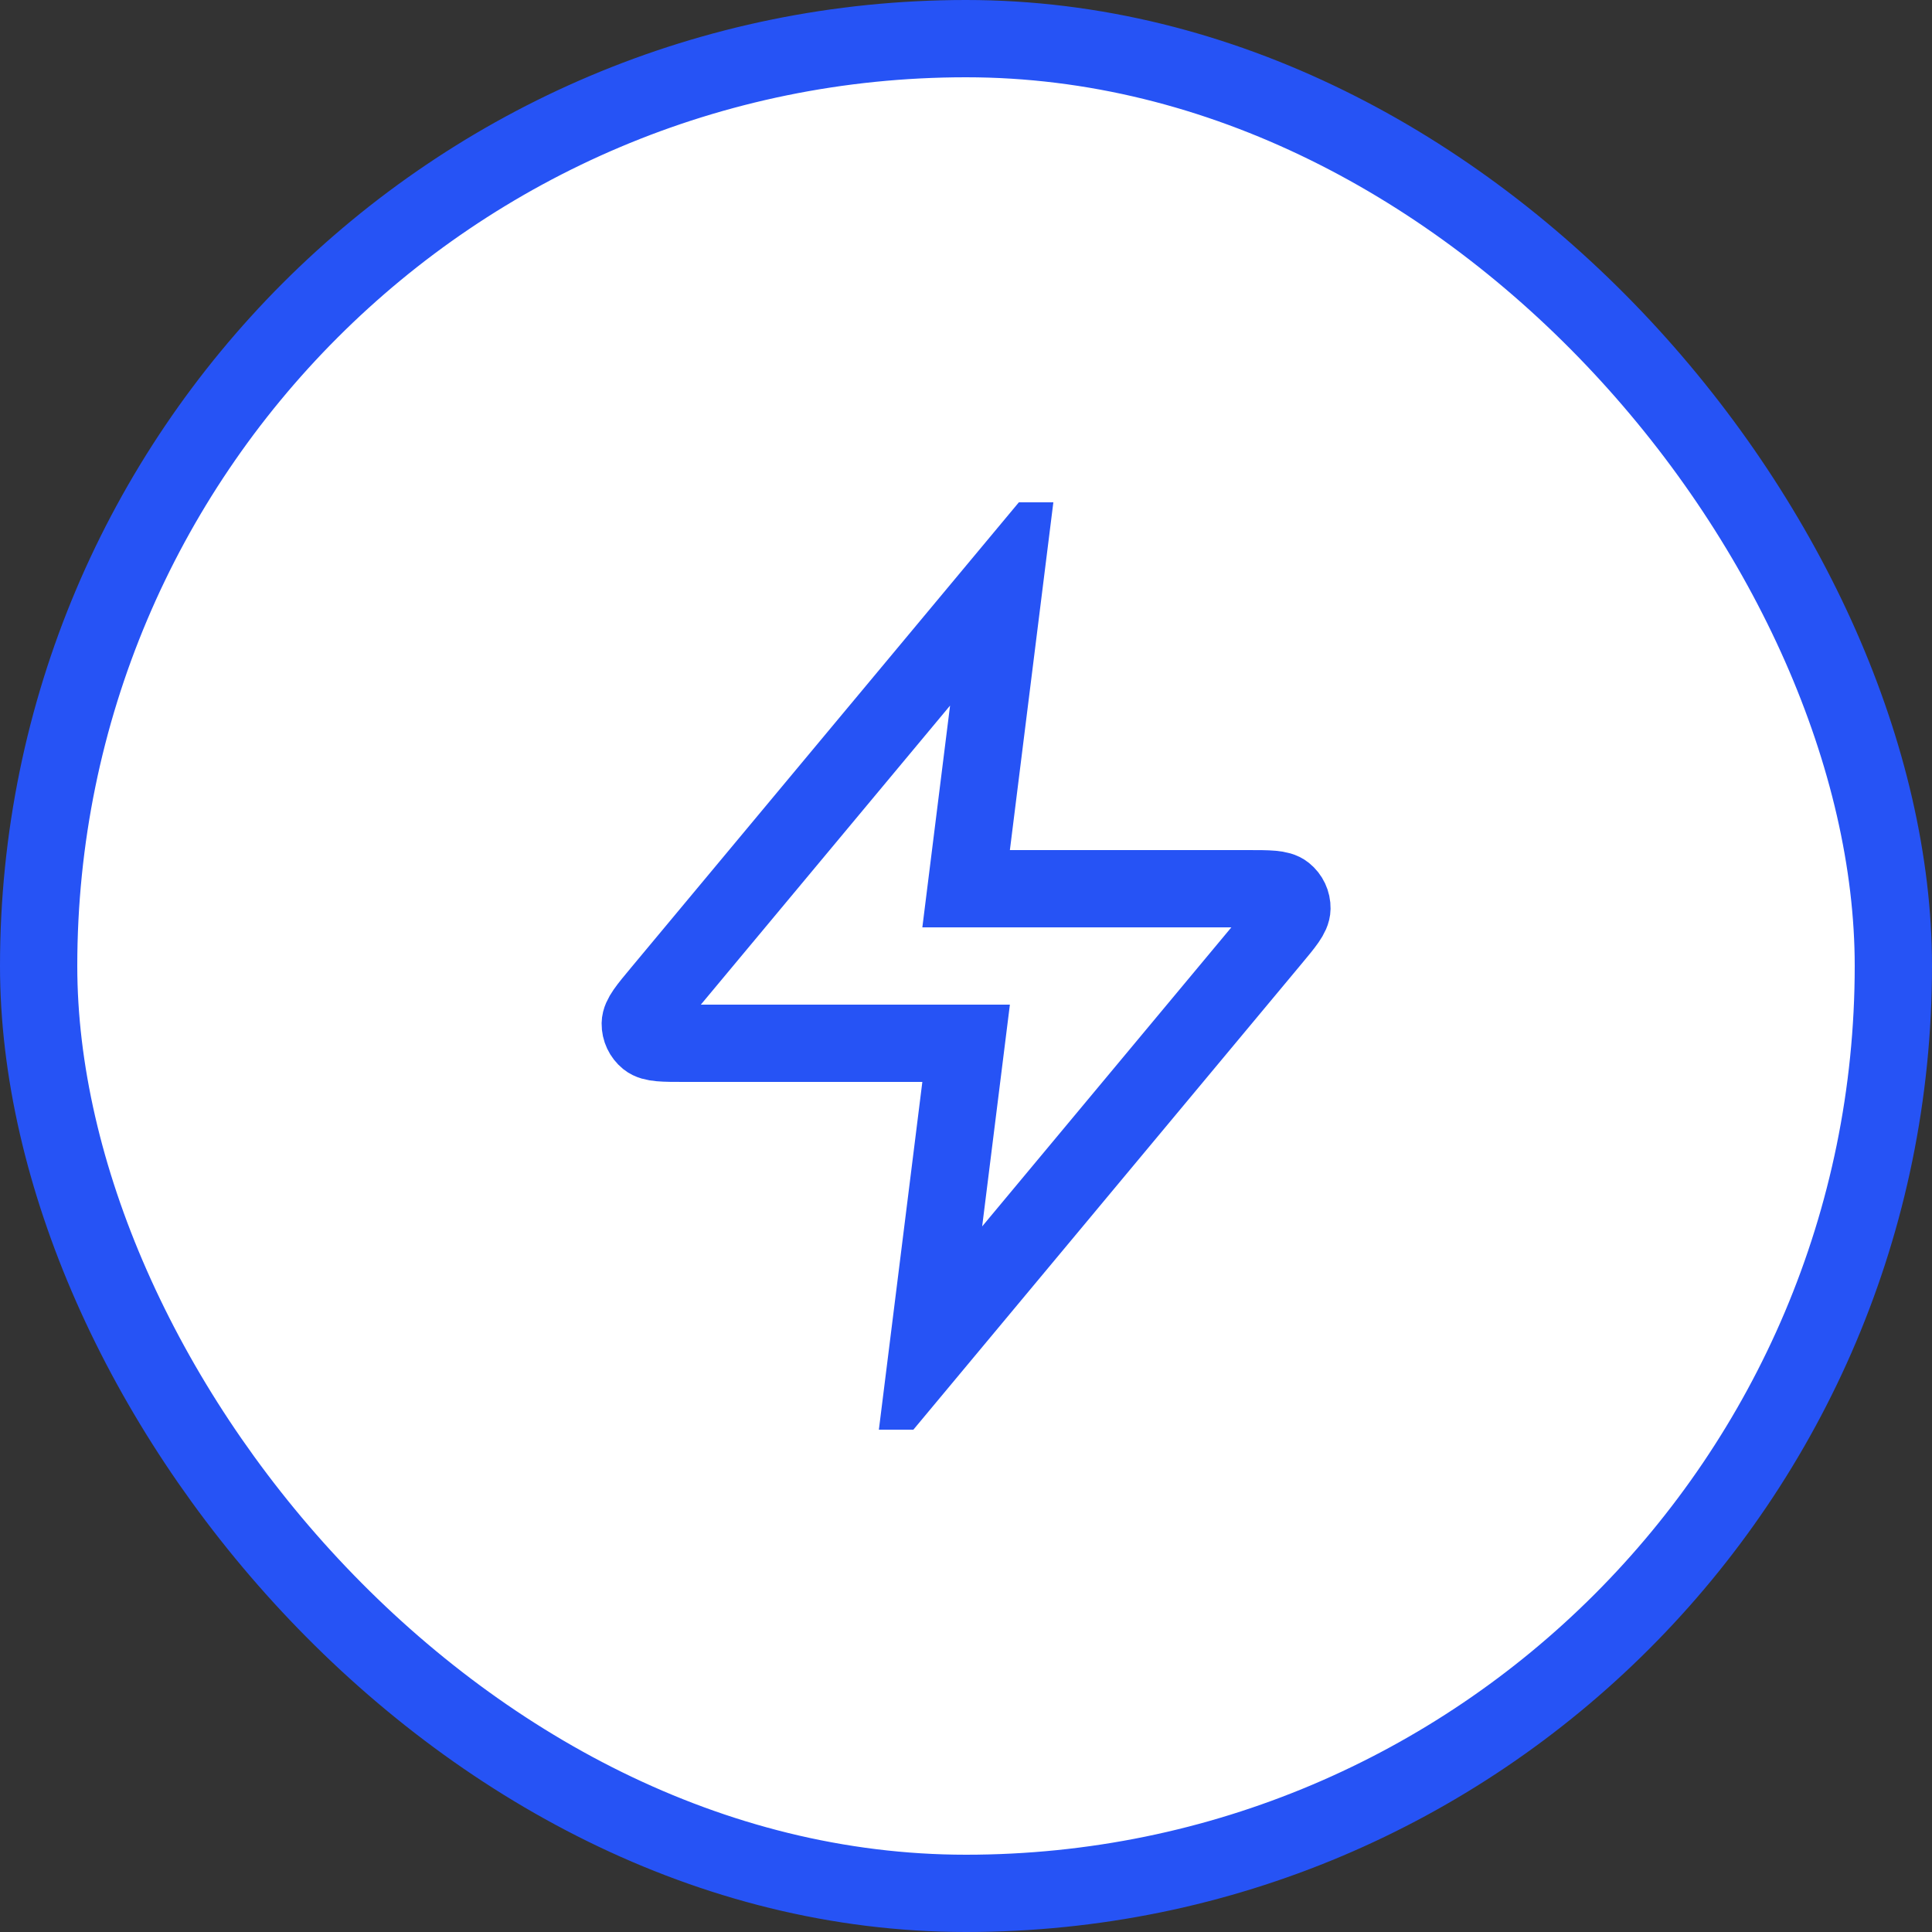
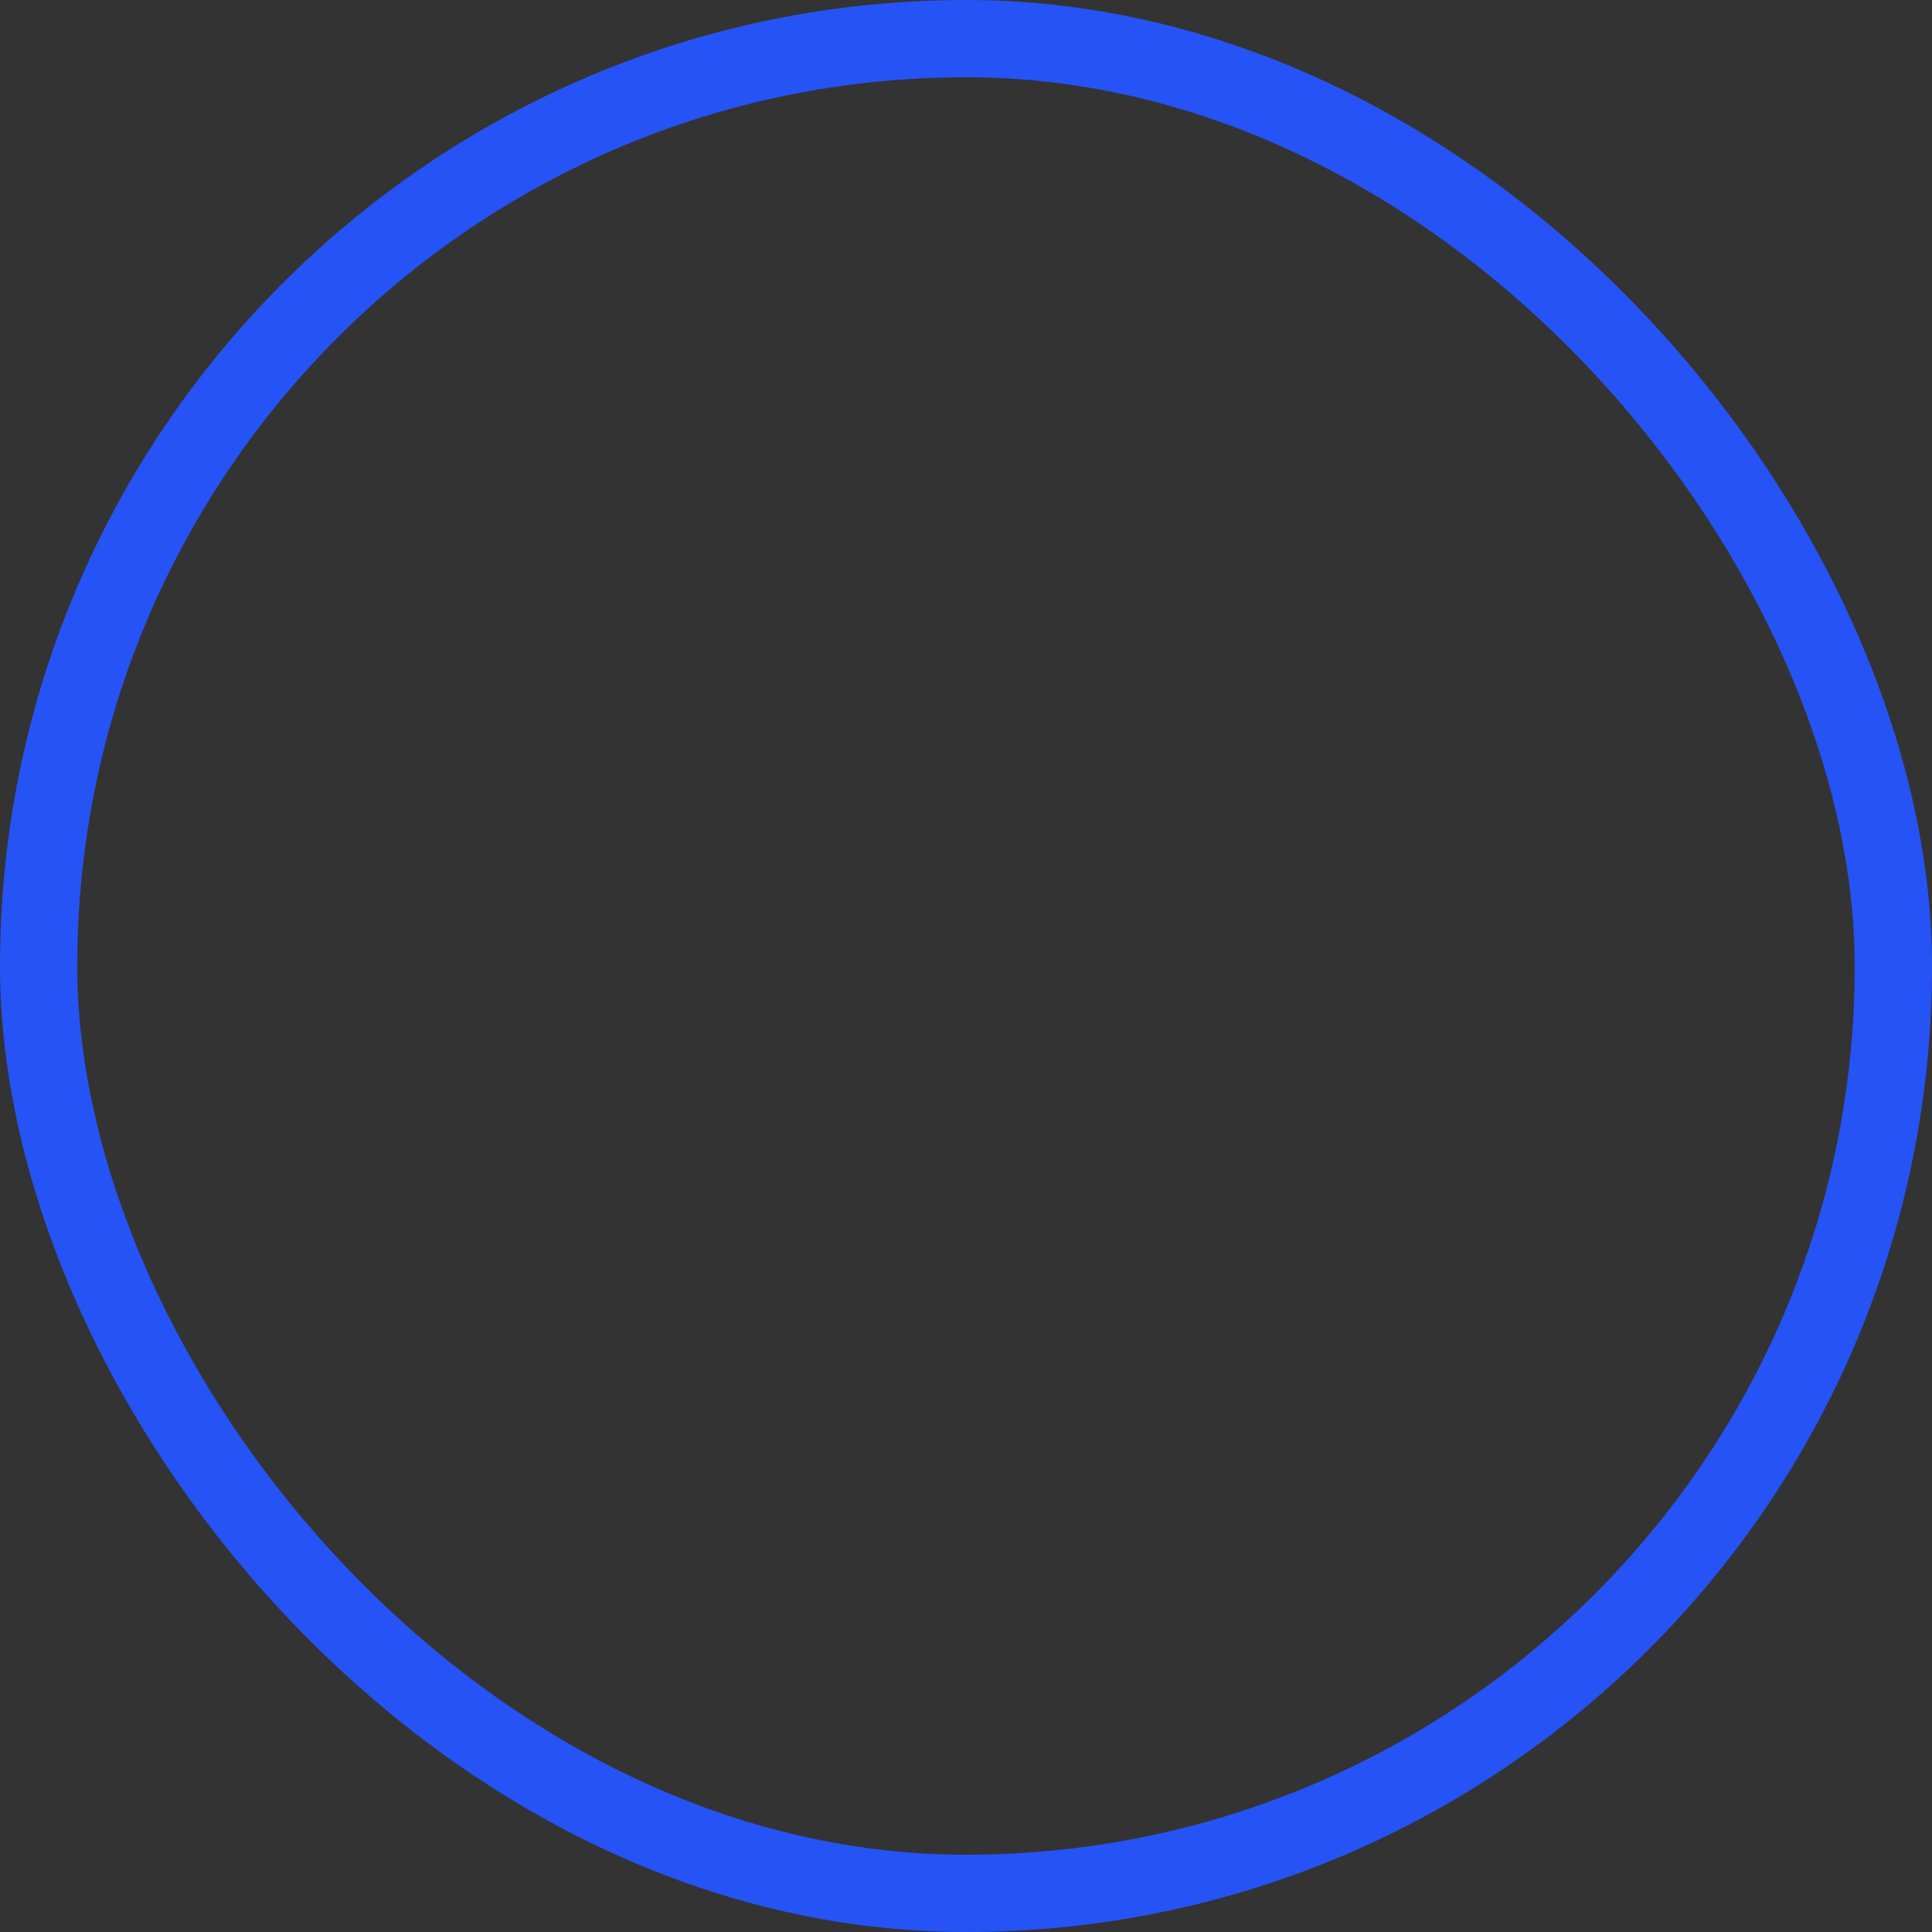
<svg xmlns="http://www.w3.org/2000/svg" width="50" height="50" viewBox="0 0 50 50" fill="none">
  <rect x="0" y="0" width="50" height="50" fill="#333333" stroke="none" />
-   <rect x="1" y="1" width="48" height="48" rx="24" fill="white" />
  <g clip-path="url(#clip0_6534_35176)">
-     <path d="M26.003 15L17.096 25.688C16.747 26.106 16.573 26.316 16.57 26.492C16.568 26.646 16.637 26.792 16.756 26.889C16.893 27 17.166 27 17.711 27H25.003L24.003 35L32.909 24.312C33.258 23.894 33.433 23.684 33.435 23.508C33.438 23.354 33.369 23.208 33.249 23.111C33.112 23 32.84 23 32.295 23H25.003L26.003 15Z" fill="white" stroke="#2653F5" stroke-width="2" />
+     <path d="M26.003 15L17.096 25.688C16.747 26.106 16.573 26.316 16.57 26.492C16.893 27 17.166 27 17.711 27H25.003L24.003 35L32.909 24.312C33.258 23.894 33.433 23.684 33.435 23.508C33.438 23.354 33.369 23.208 33.249 23.111C33.112 23 32.84 23 32.295 23H25.003L26.003 15Z" fill="white" stroke="#2653F5" stroke-width="2" />
  </g>
  <rect x="1" y="1" width="48" height="48" rx="24" stroke="#2653F5" stroke-width="2" />
  <defs>
    <clipPath id="clip0_6534_35176">
-       <rect width="24" height="24" fill="white" transform="translate(13 13)" />
-     </clipPath>
+       </clipPath>
  </defs>
</svg>